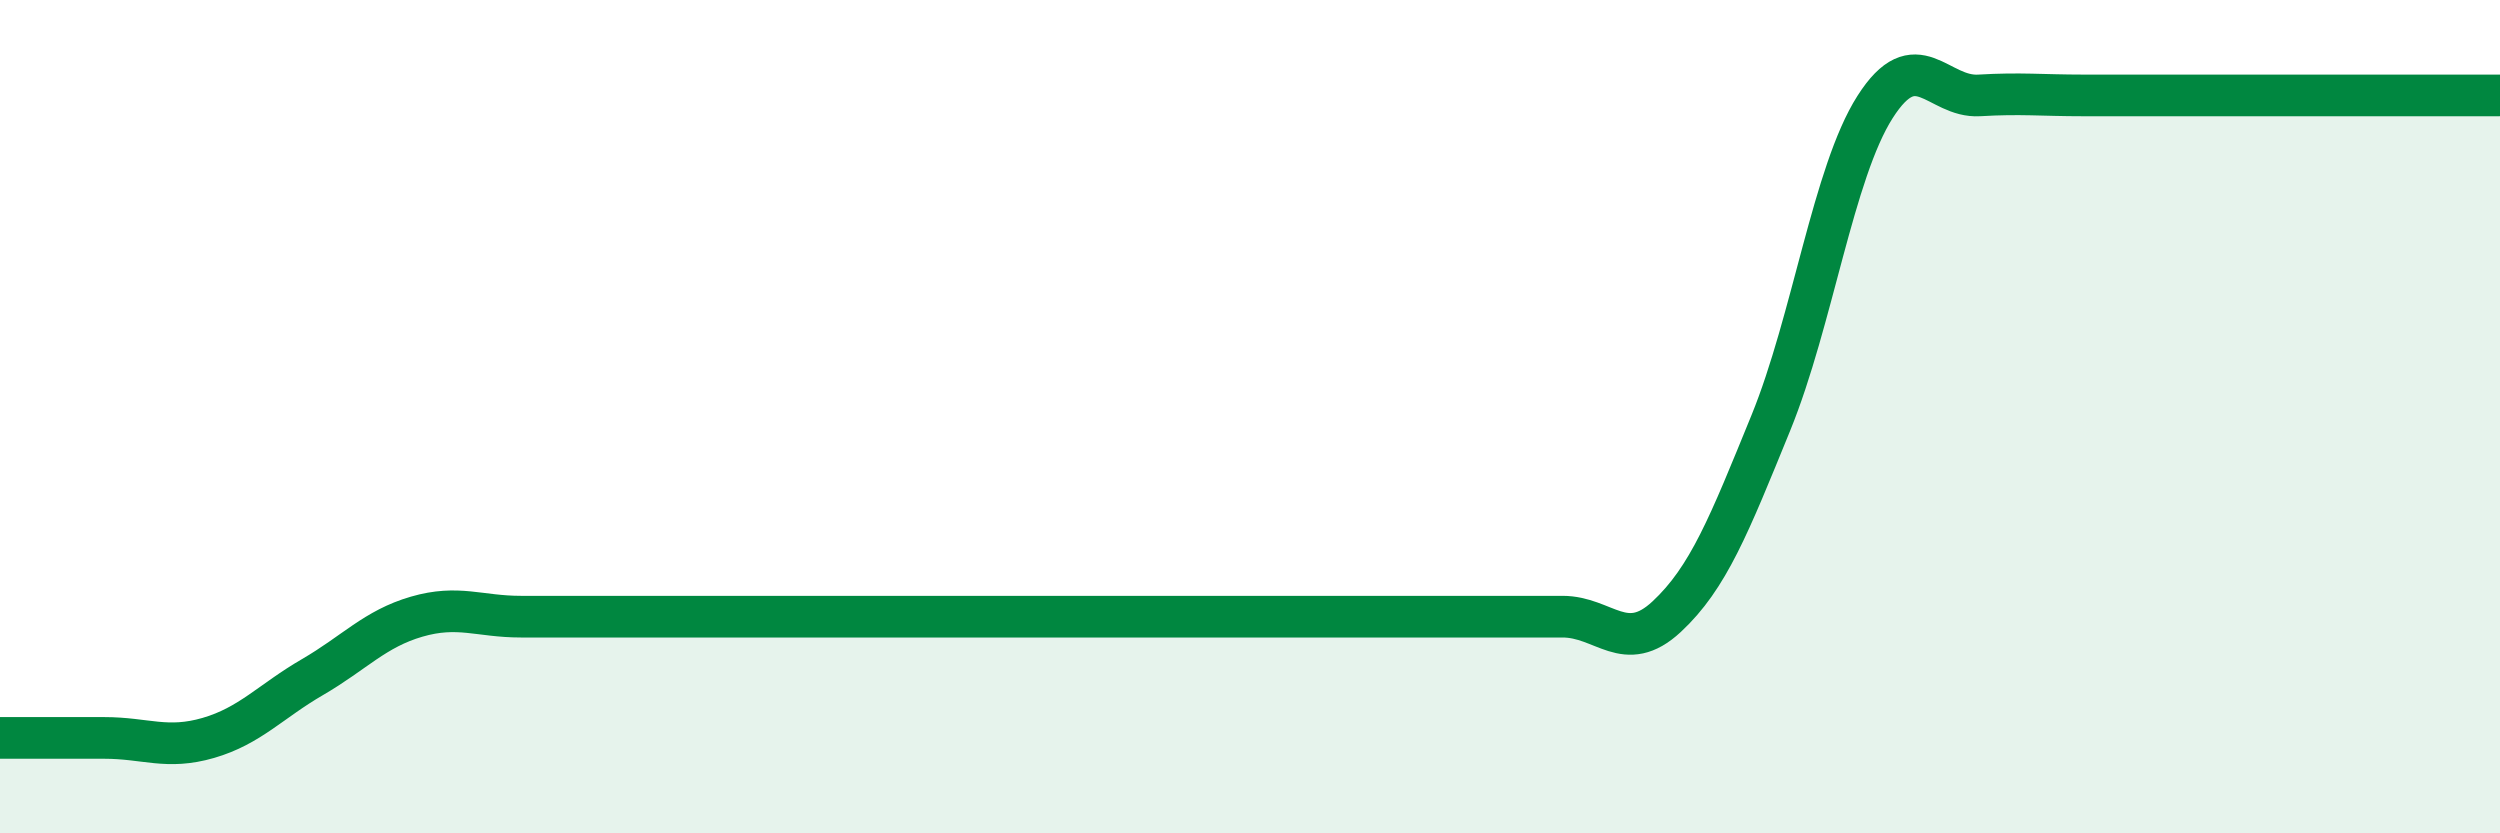
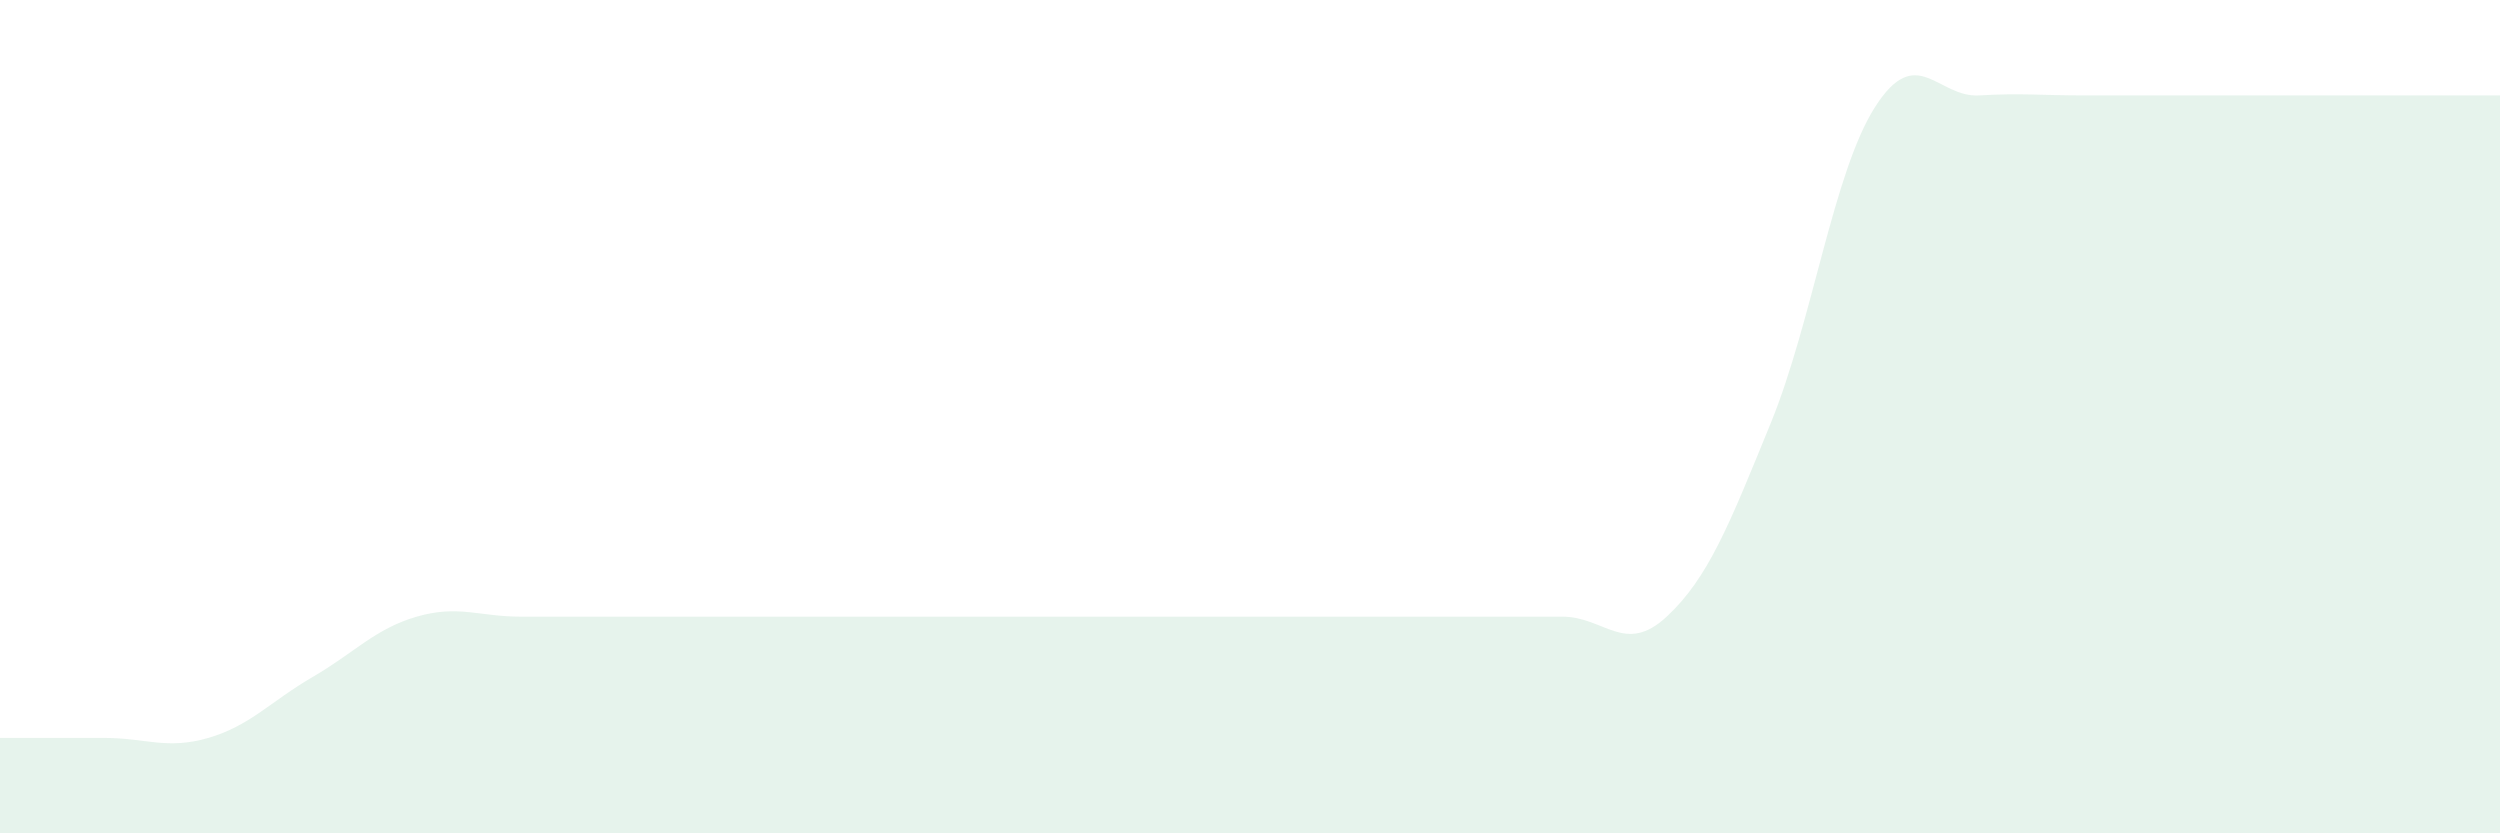
<svg xmlns="http://www.w3.org/2000/svg" width="60" height="20" viewBox="0 0 60 20">
  <path d="M 0,17.71 C 0.5,17.71 1.5,17.71 2.5,17.71 C 3.5,17.71 4,18 5,17.71 C 6,17.42 6.5,16.83 7.5,16.25 C 8.5,15.67 9,15.09 10,14.8 C 11,14.51 11.5,14.8 12.5,14.8 C 13.5,14.8 14,14.8 15,14.8 C 16,14.8 16.5,14.8 17.5,14.8 C 18.5,14.8 19,14.8 20,14.8 C 21,14.8 21.5,14.8 22.5,14.8 C 23.5,14.8 24,14.8 25,14.8 C 26,14.8 26.5,14.8 27.5,14.8 C 28.5,14.8 29,14.8 30,14.8 C 31,14.8 31.5,14.8 32.5,14.8 C 33.5,14.8 34,14.8 35,14.8 C 36,14.8 36.5,14.8 37.5,14.8 C 38.5,14.8 39,15.73 40,14.8 C 41,13.87 41.5,12.6 42.5,10.15 C 43.5,7.7 44,4.14 45,2.57 C 46,1 46.5,2.35 47.5,2.29 C 48.5,2.23 49,2.29 50,2.29 C 51,2.29 51.5,2.29 52.5,2.29 C 53.5,2.29 53.5,2.29 55,2.29 C 56.5,2.29 59,2.29 60,2.29L60 20L0 20Z" fill="#008740" opacity="0.1" stroke-linecap="round" stroke-linejoin="round" />
-   <path d="M 0,17.71 C 0.5,17.71 1.5,17.71 2.5,17.71 C 3.5,17.71 4,18 5,17.71 C 6,17.42 6.5,16.83 7.5,16.25 C 8.5,15.67 9,15.09 10,14.8 C 11,14.51 11.5,14.8 12.5,14.8 C 13.5,14.8 14,14.8 15,14.8 C 16,14.8 16.5,14.8 17.5,14.8 C 18.5,14.8 19,14.8 20,14.8 C 21,14.8 21.5,14.8 22.5,14.8 C 23.5,14.8 24,14.8 25,14.8 C 26,14.8 26.5,14.8 27.5,14.8 C 28.5,14.8 29,14.8 30,14.8 C 31,14.8 31.5,14.8 32.5,14.8 C 33.5,14.8 34,14.8 35,14.8 C 36,14.8 36.5,14.8 37.5,14.8 C 38.5,14.8 39,15.73 40,14.8 C 41,13.87 41.5,12.6 42.5,10.15 C 43.5,7.7 44,4.14 45,2.57 C 46,1 46.5,2.35 47.5,2.29 C 48.5,2.23 49,2.29 50,2.29 C 51,2.29 51.5,2.29 52.5,2.29 C 53.5,2.29 53.5,2.29 55,2.29 C 56.5,2.29 59,2.29 60,2.29" stroke="#008740" stroke-width="1" fill="none" stroke-linecap="round" stroke-linejoin="round" />
</svg>